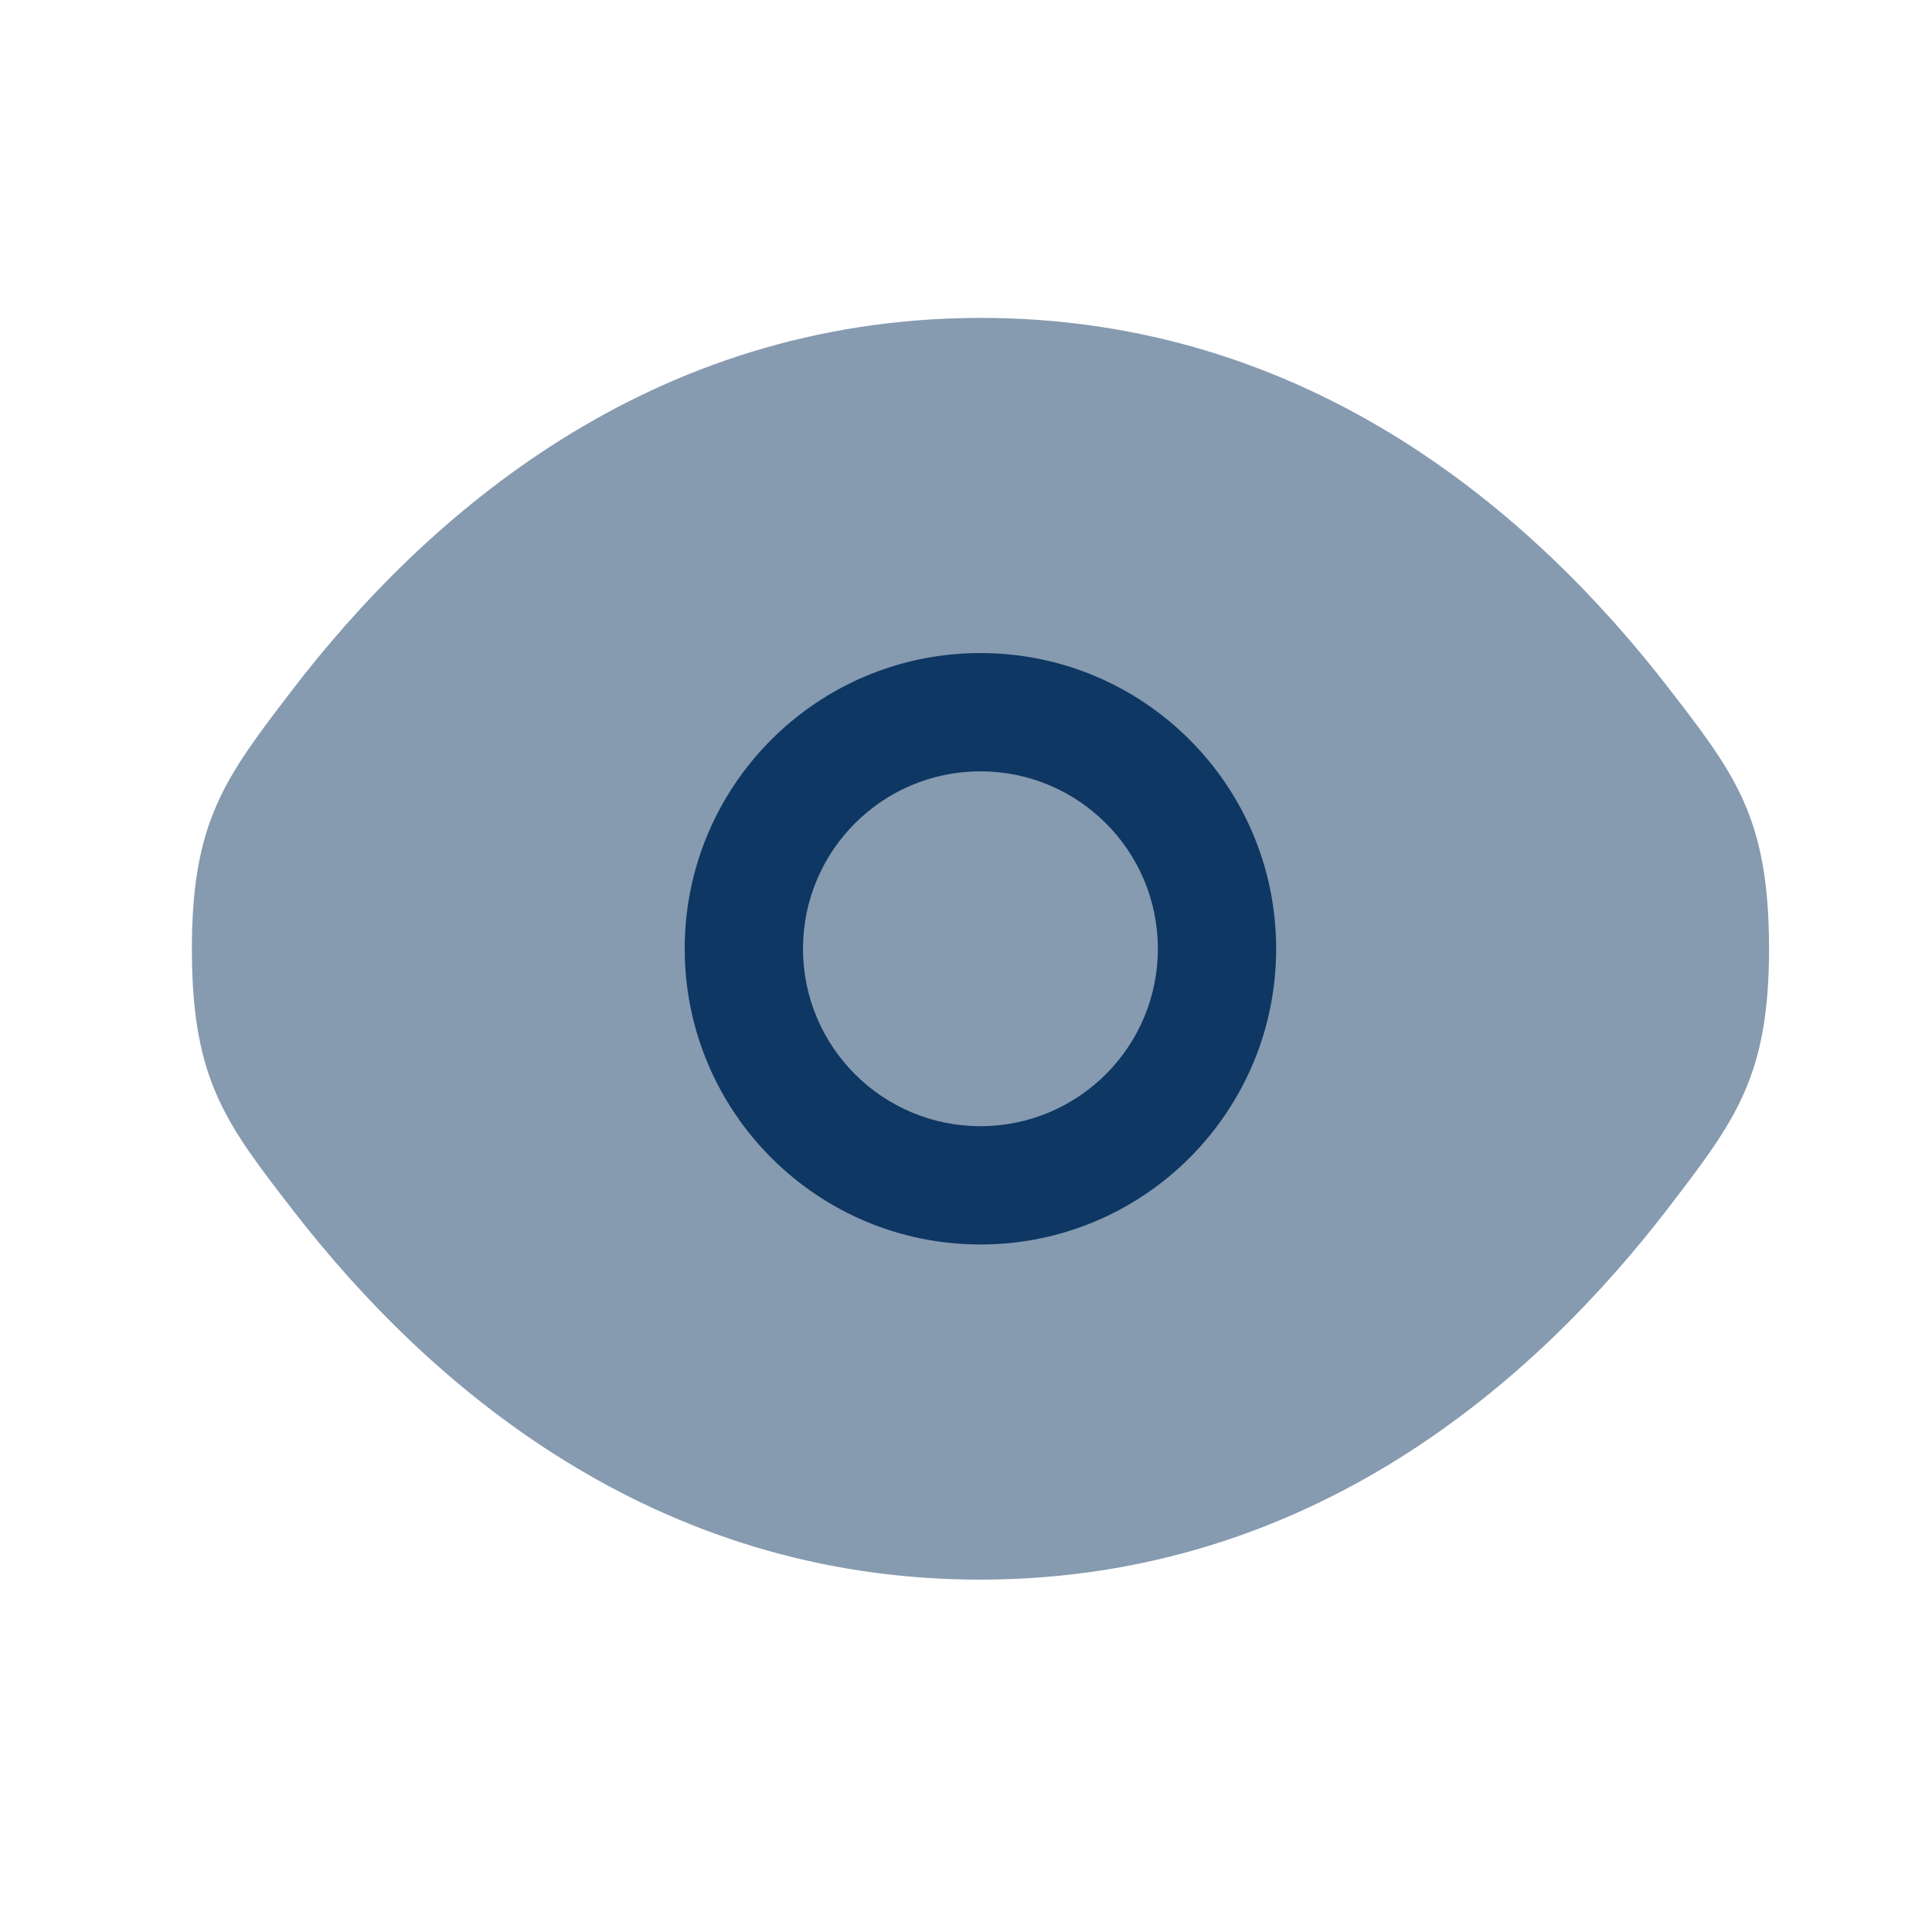
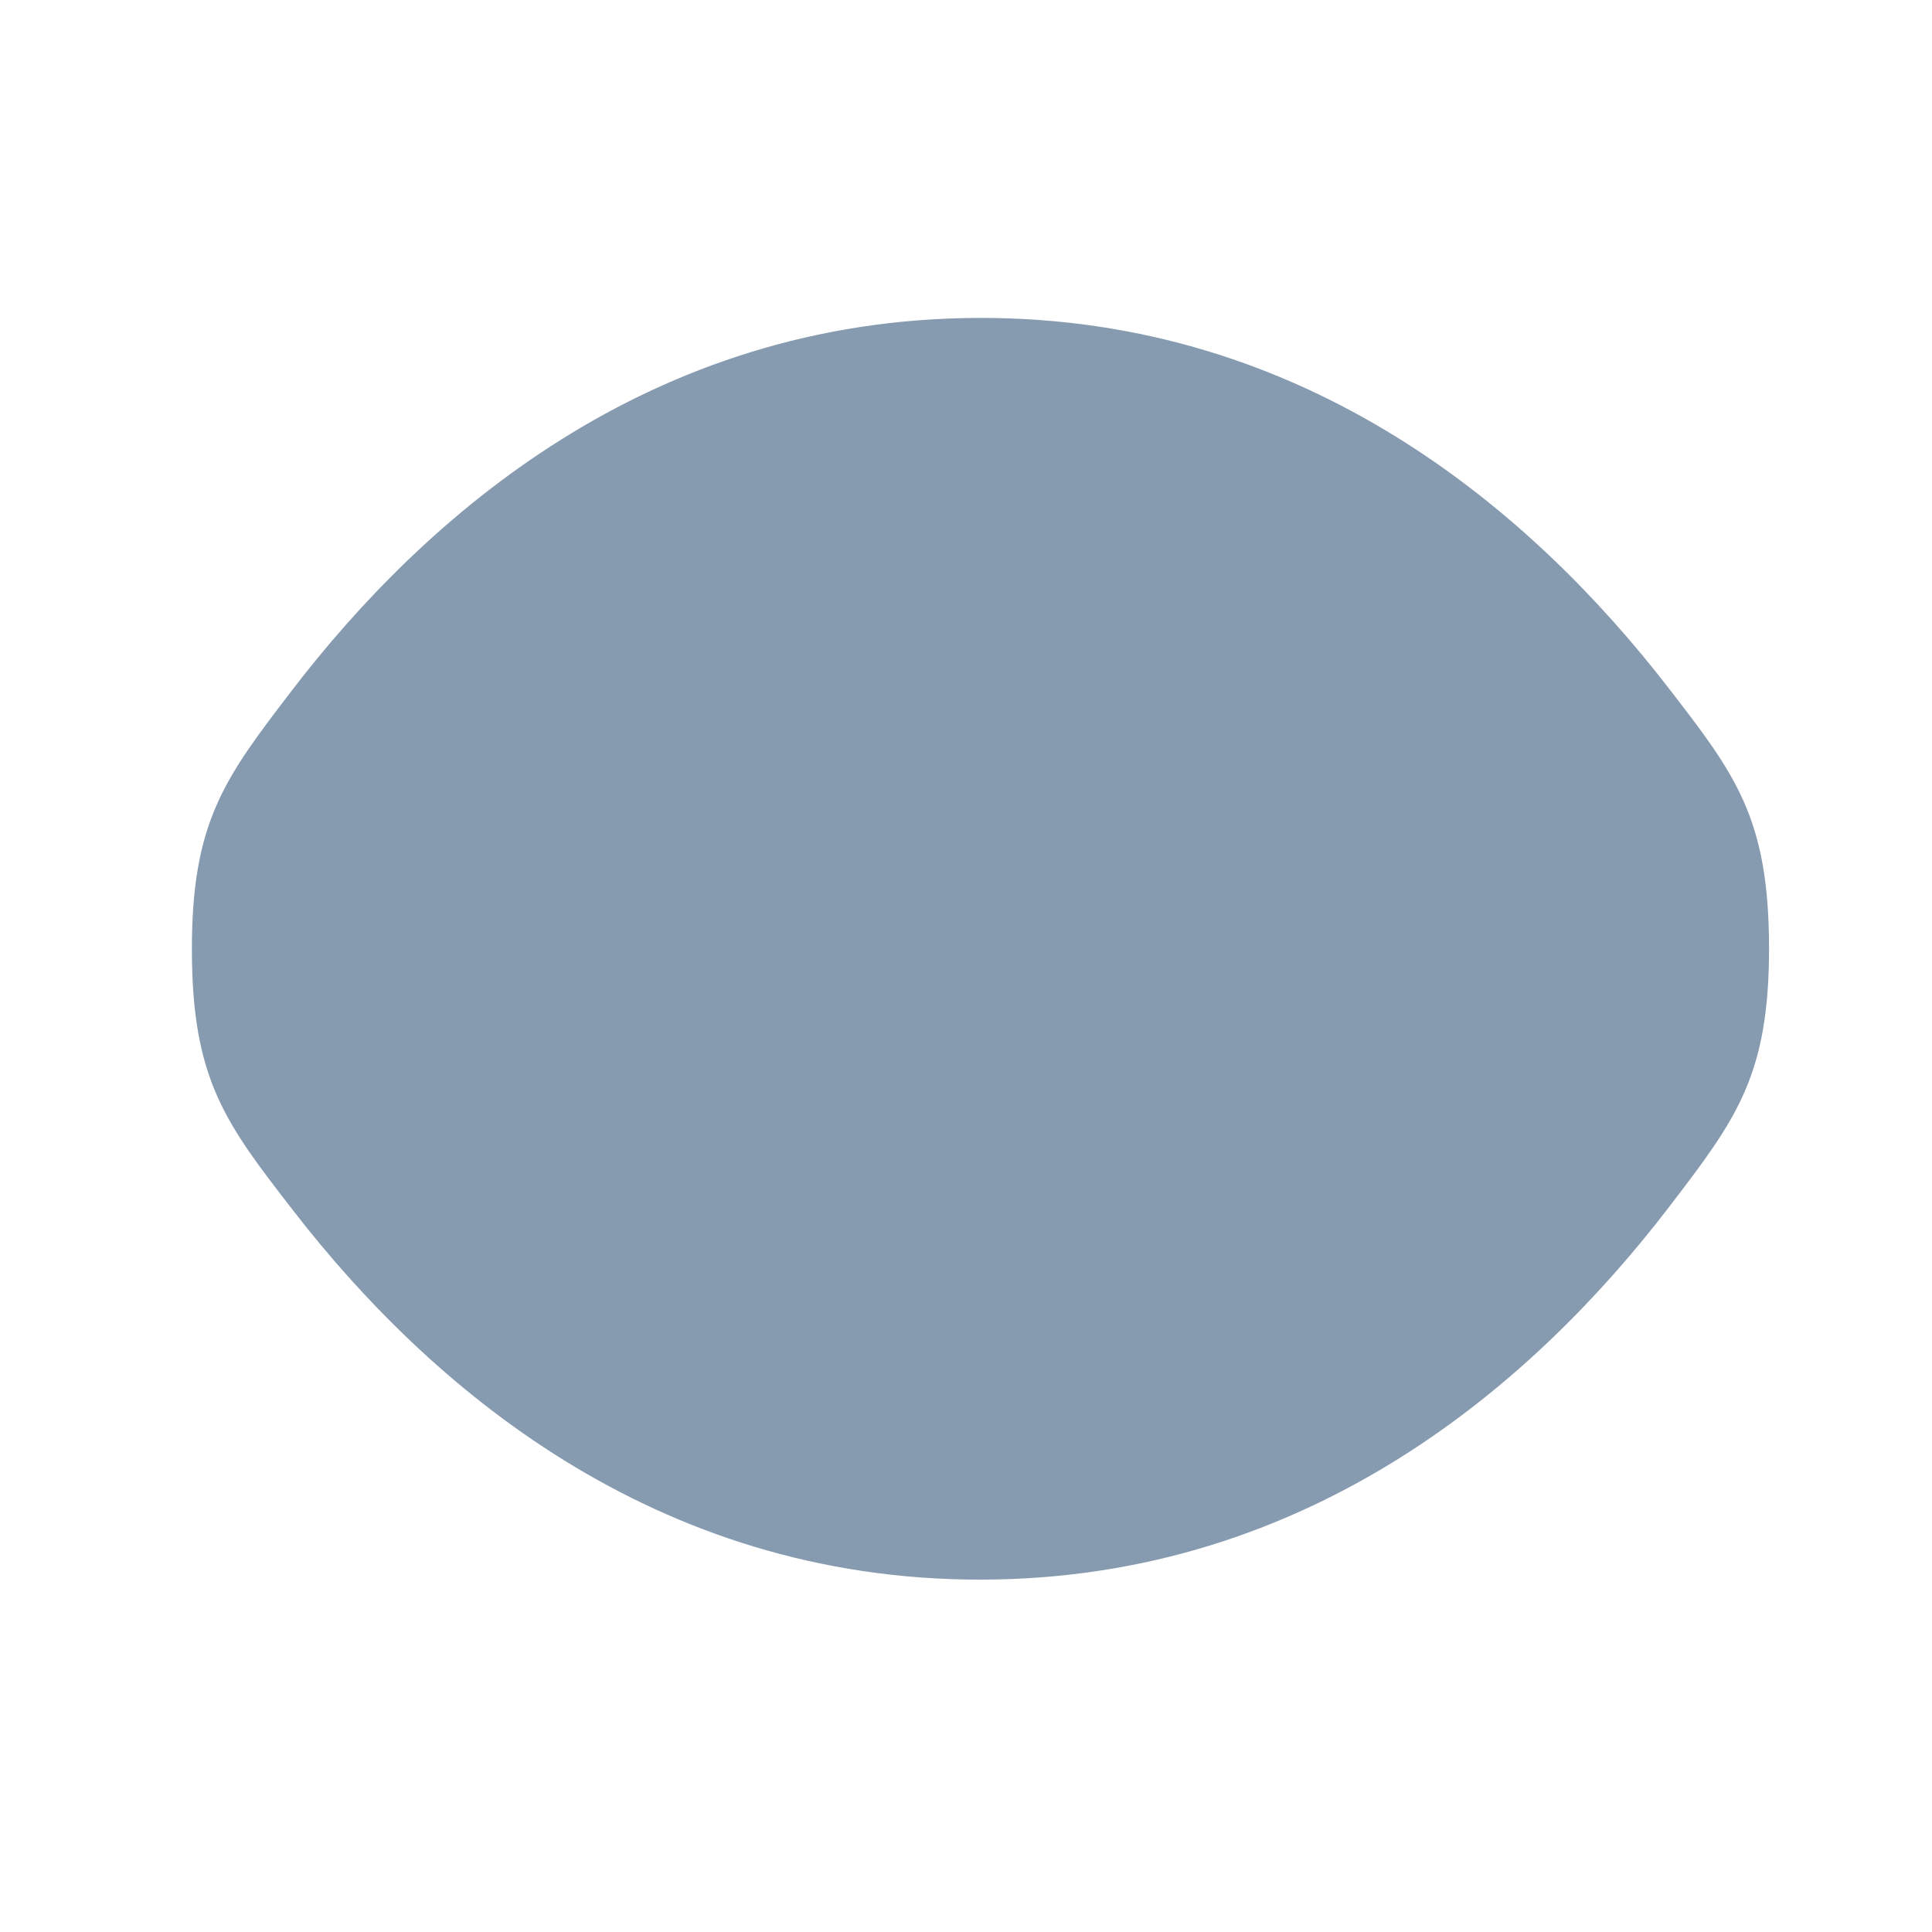
<svg xmlns="http://www.w3.org/2000/svg" width="49" height="49" viewBox="0 0 49 49" fill="none">
  <path opacity="0.5" d="M4.867 24.115C4.875 27.394 5.728 28.496 7.434 30.7C10.839 35.1 16.545 40.085 24.909 40.063C33.272 40.041 38.951 35.027 42.334 30.608C44.028 28.395 44.875 27.289 44.867 24.01C44.858 20.732 44.005 19.63 42.3 17.426C38.894 13.025 33.188 8.041 24.825 8.063C16.461 8.085 10.782 13.099 7.399 17.517C5.705 19.73 4.858 20.836 4.867 24.115Z" fill="#0E3763" />
-   <path fill-rule="evenodd" clip-rule="evenodd" d="M17.366 24.082C17.355 19.94 20.704 16.574 24.847 16.563C28.989 16.552 32.355 19.901 32.366 24.043C32.377 28.185 29.028 31.552 24.886 31.563C20.744 31.573 17.377 28.224 17.366 24.082ZM20.366 24.075C20.36 21.589 22.369 19.569 24.855 19.563C27.34 19.556 29.36 21.566 29.366 24.051C29.373 26.536 27.363 28.556 24.878 28.563C22.393 28.569 20.373 26.56 20.366 24.075Z" fill="#0E3763" />
</svg>